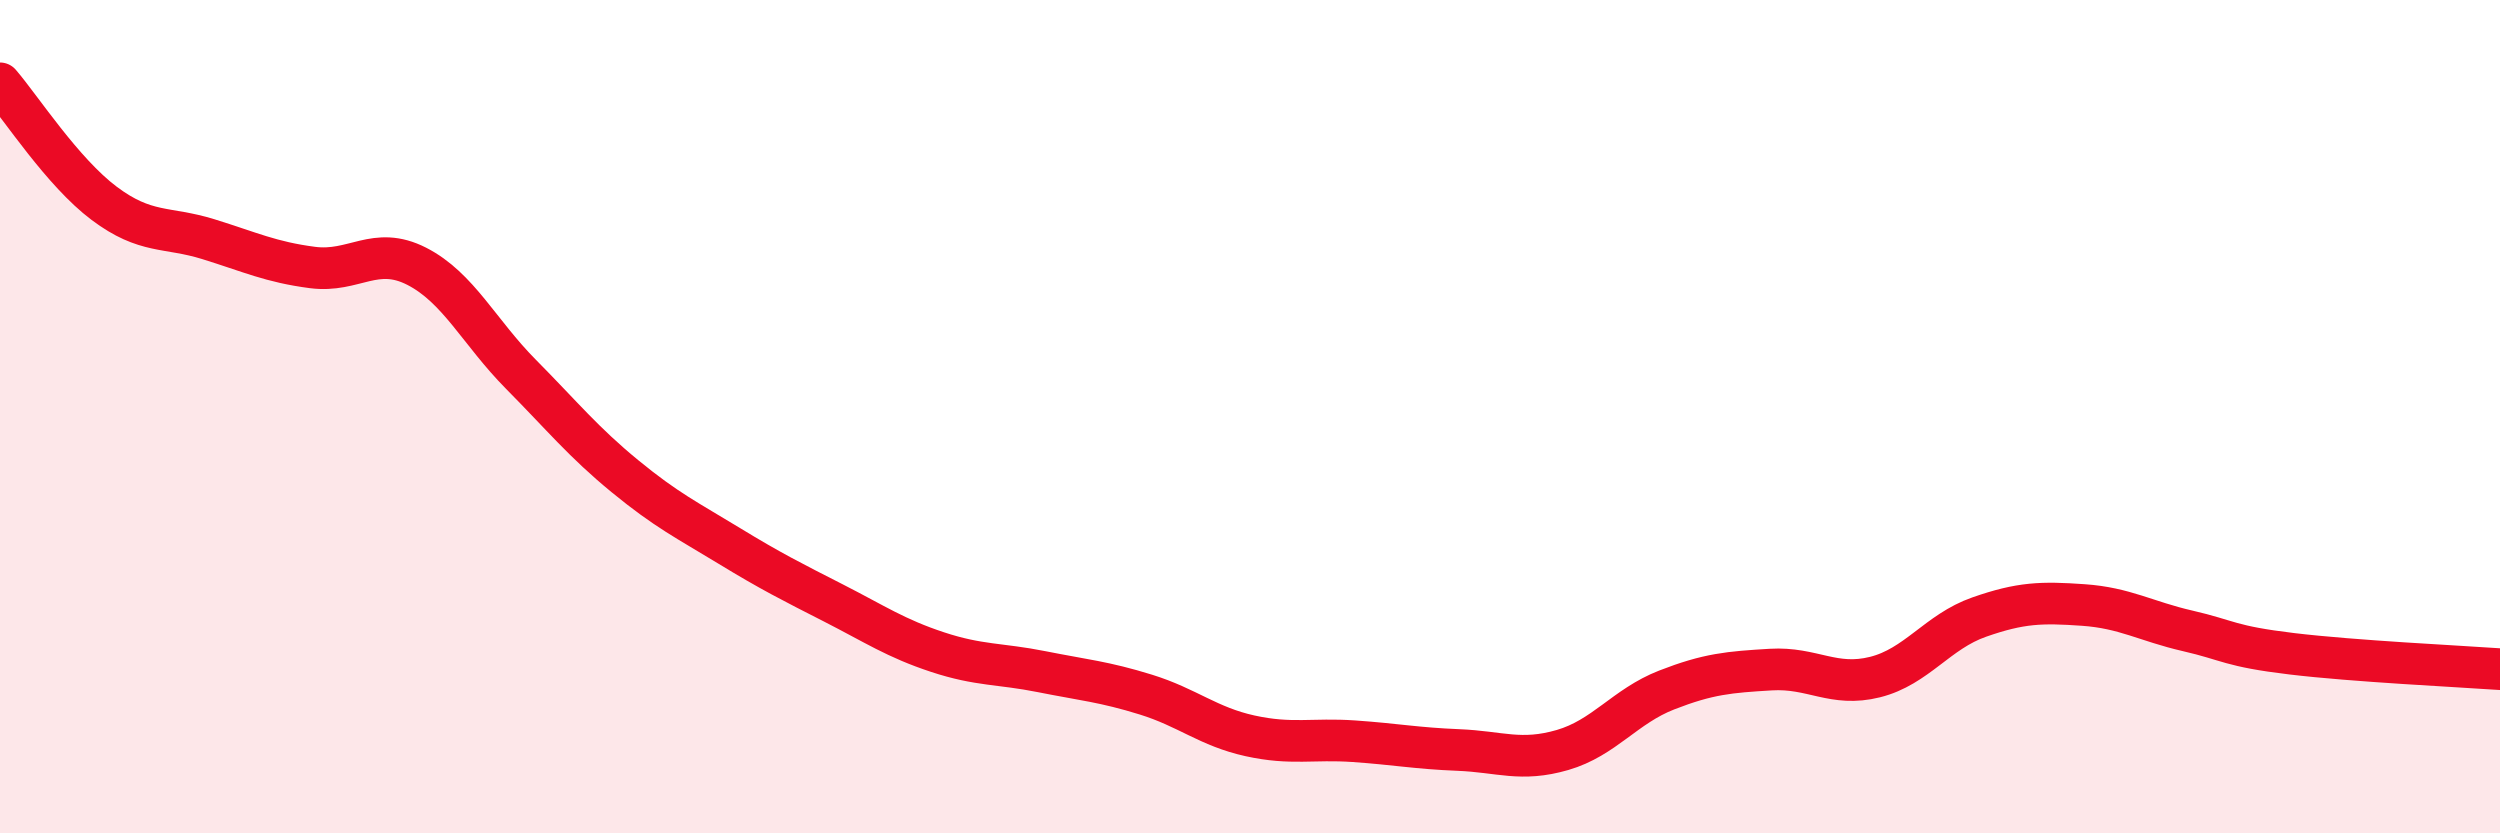
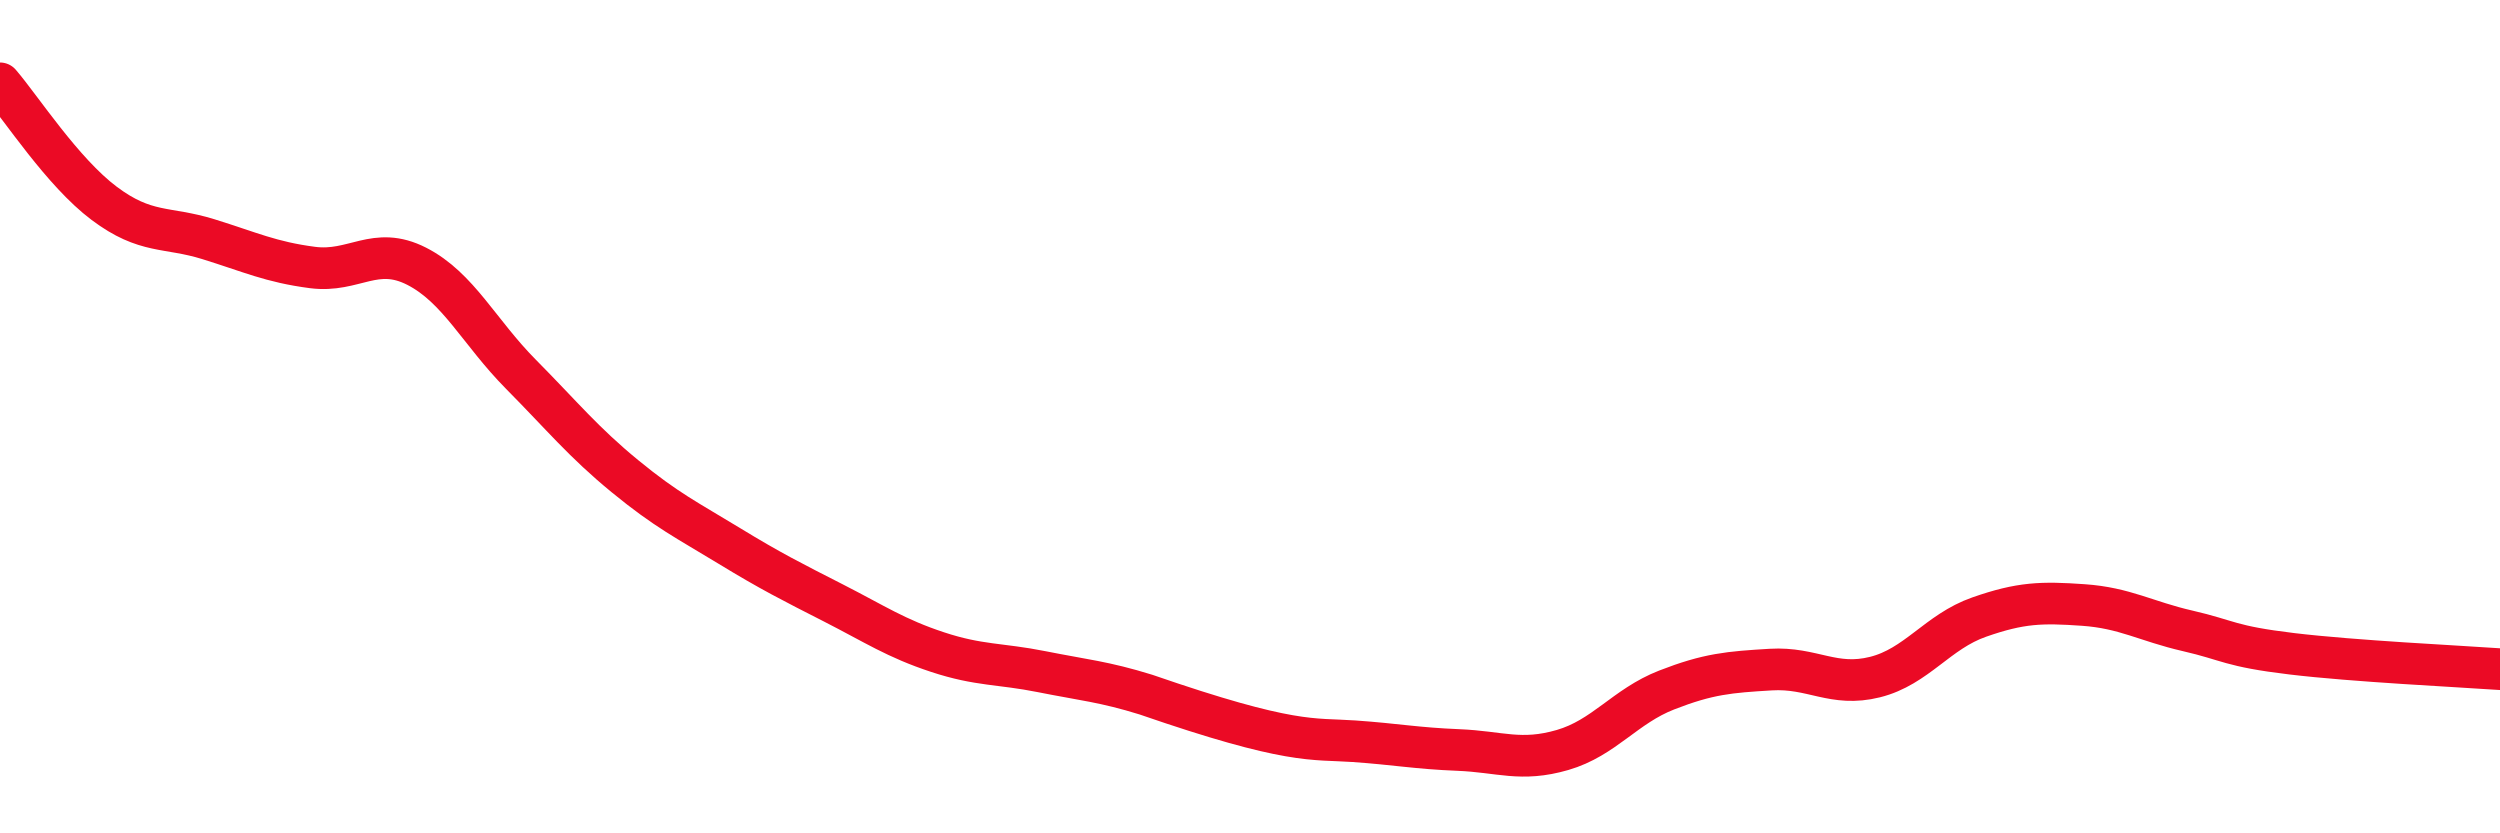
<svg xmlns="http://www.w3.org/2000/svg" width="60" height="20" viewBox="0 0 60 20">
-   <path d="M 0,2 C 0.5,2.58 1.5,4.13 2.5,4.88 C 3.5,5.63 4,5.43 5,5.74 C 6,6.05 6.5,6.29 7.5,6.42 C 8.5,6.55 9,5.88 10,6.39 C 11,6.9 11.5,7.97 12.5,8.98 C 13.5,9.99 14,10.61 15,11.43 C 16,12.25 16.5,12.49 17.5,13.1 C 18.5,13.71 19,13.96 20,14.47 C 21,14.98 21.5,15.32 22.5,15.65 C 23.5,15.98 24,15.92 25,16.12 C 26,16.32 26.5,16.36 27.5,16.67 C 28.5,16.98 29,17.44 30,17.66 C 31,17.88 31.5,17.72 32.5,17.79 C 33.5,17.86 34,17.96 35,18 C 36,18.04 36.5,18.29 37.5,18 C 38.5,17.71 39,16.95 40,16.56 C 41,16.17 41.5,16.13 42.5,16.07 C 43.5,16.01 44,16.5 45,16.25 C 46,16 46.5,15.16 47.5,14.81 C 48.5,14.46 49,14.45 50,14.52 C 51,14.59 51.5,14.91 52.5,15.14 C 53.5,15.37 53.5,15.51 55,15.69 C 56.5,15.87 59,15.99 60,16.06L60 20L0 20Z" fill="#EB0A25" opacity="0.1" stroke-linecap="round" stroke-linejoin="round" />
-   <path d="M 0,2 C 0.5,2.58 1.5,4.13 2.5,4.88 C 3.5,5.63 4,5.43 5,5.74 C 6,6.05 6.5,6.29 7.5,6.42 C 8.5,6.55 9,5.88 10,6.39 C 11,6.9 11.5,7.97 12.5,8.98 C 13.5,9.99 14,10.61 15,11.43 C 16,12.25 16.5,12.49 17.5,13.1 C 18.5,13.71 19,13.96 20,14.47 C 21,14.98 21.5,15.32 22.5,15.65 C 23.5,15.98 24,15.92 25,16.12 C 26,16.32 26.5,16.36 27.5,16.67 C 28.5,16.98 29,17.44 30,17.66 C 31,17.88 31.5,17.72 32.5,17.79 C 33.5,17.86 34,17.96 35,18 C 36,18.04 36.5,18.29 37.5,18 C 38.5,17.71 39,16.95 40,16.56 C 41,16.17 41.5,16.13 42.5,16.07 C 43.5,16.01 44,16.5 45,16.25 C 46,16 46.5,15.16 47.5,14.81 C 48.5,14.46 49,14.45 50,14.52 C 51,14.59 51.5,14.91 52.5,15.14 C 53.5,15.37 53.5,15.51 55,15.69 C 56.5,15.87 59,15.99 60,16.06" stroke="#EB0A25" stroke-width="1" fill="none" stroke-linecap="round" stroke-linejoin="round" />
+   <path d="M 0,2 C 0.5,2.58 1.5,4.13 2.5,4.88 C 3.5,5.63 4,5.43 5,5.74 C 6,6.05 6.5,6.29 7.5,6.42 C 8.5,6.55 9,5.88 10,6.39 C 11,6.9 11.5,7.97 12.5,8.98 C 13.5,9.99 14,10.61 15,11.43 C 16,12.25 16.5,12.49 17.5,13.1 C 18.5,13.71 19,13.96 20,14.47 C 21,14.98 21.5,15.32 22.5,15.65 C 23.5,15.98 24,15.92 25,16.12 C 26,16.32 26.5,16.36 27.5,16.67 C 31,17.88 31.5,17.72 32.5,17.79 C 33.5,17.86 34,17.96 35,18 C 36,18.04 36.5,18.29 37.5,18 C 38.5,17.71 39,16.95 40,16.56 C 41,16.17 41.5,16.13 42.5,16.07 C 43.5,16.01 44,16.5 45,16.25 C 46,16 46.5,15.16 47.5,14.81 C 48.5,14.46 49,14.45 50,14.52 C 51,14.59 51.5,14.91 52.5,15.14 C 53.5,15.37 53.5,15.51 55,15.69 C 56.5,15.87 59,15.99 60,16.06" stroke="#EB0A25" stroke-width="1" fill="none" stroke-linecap="round" stroke-linejoin="round" />
</svg>